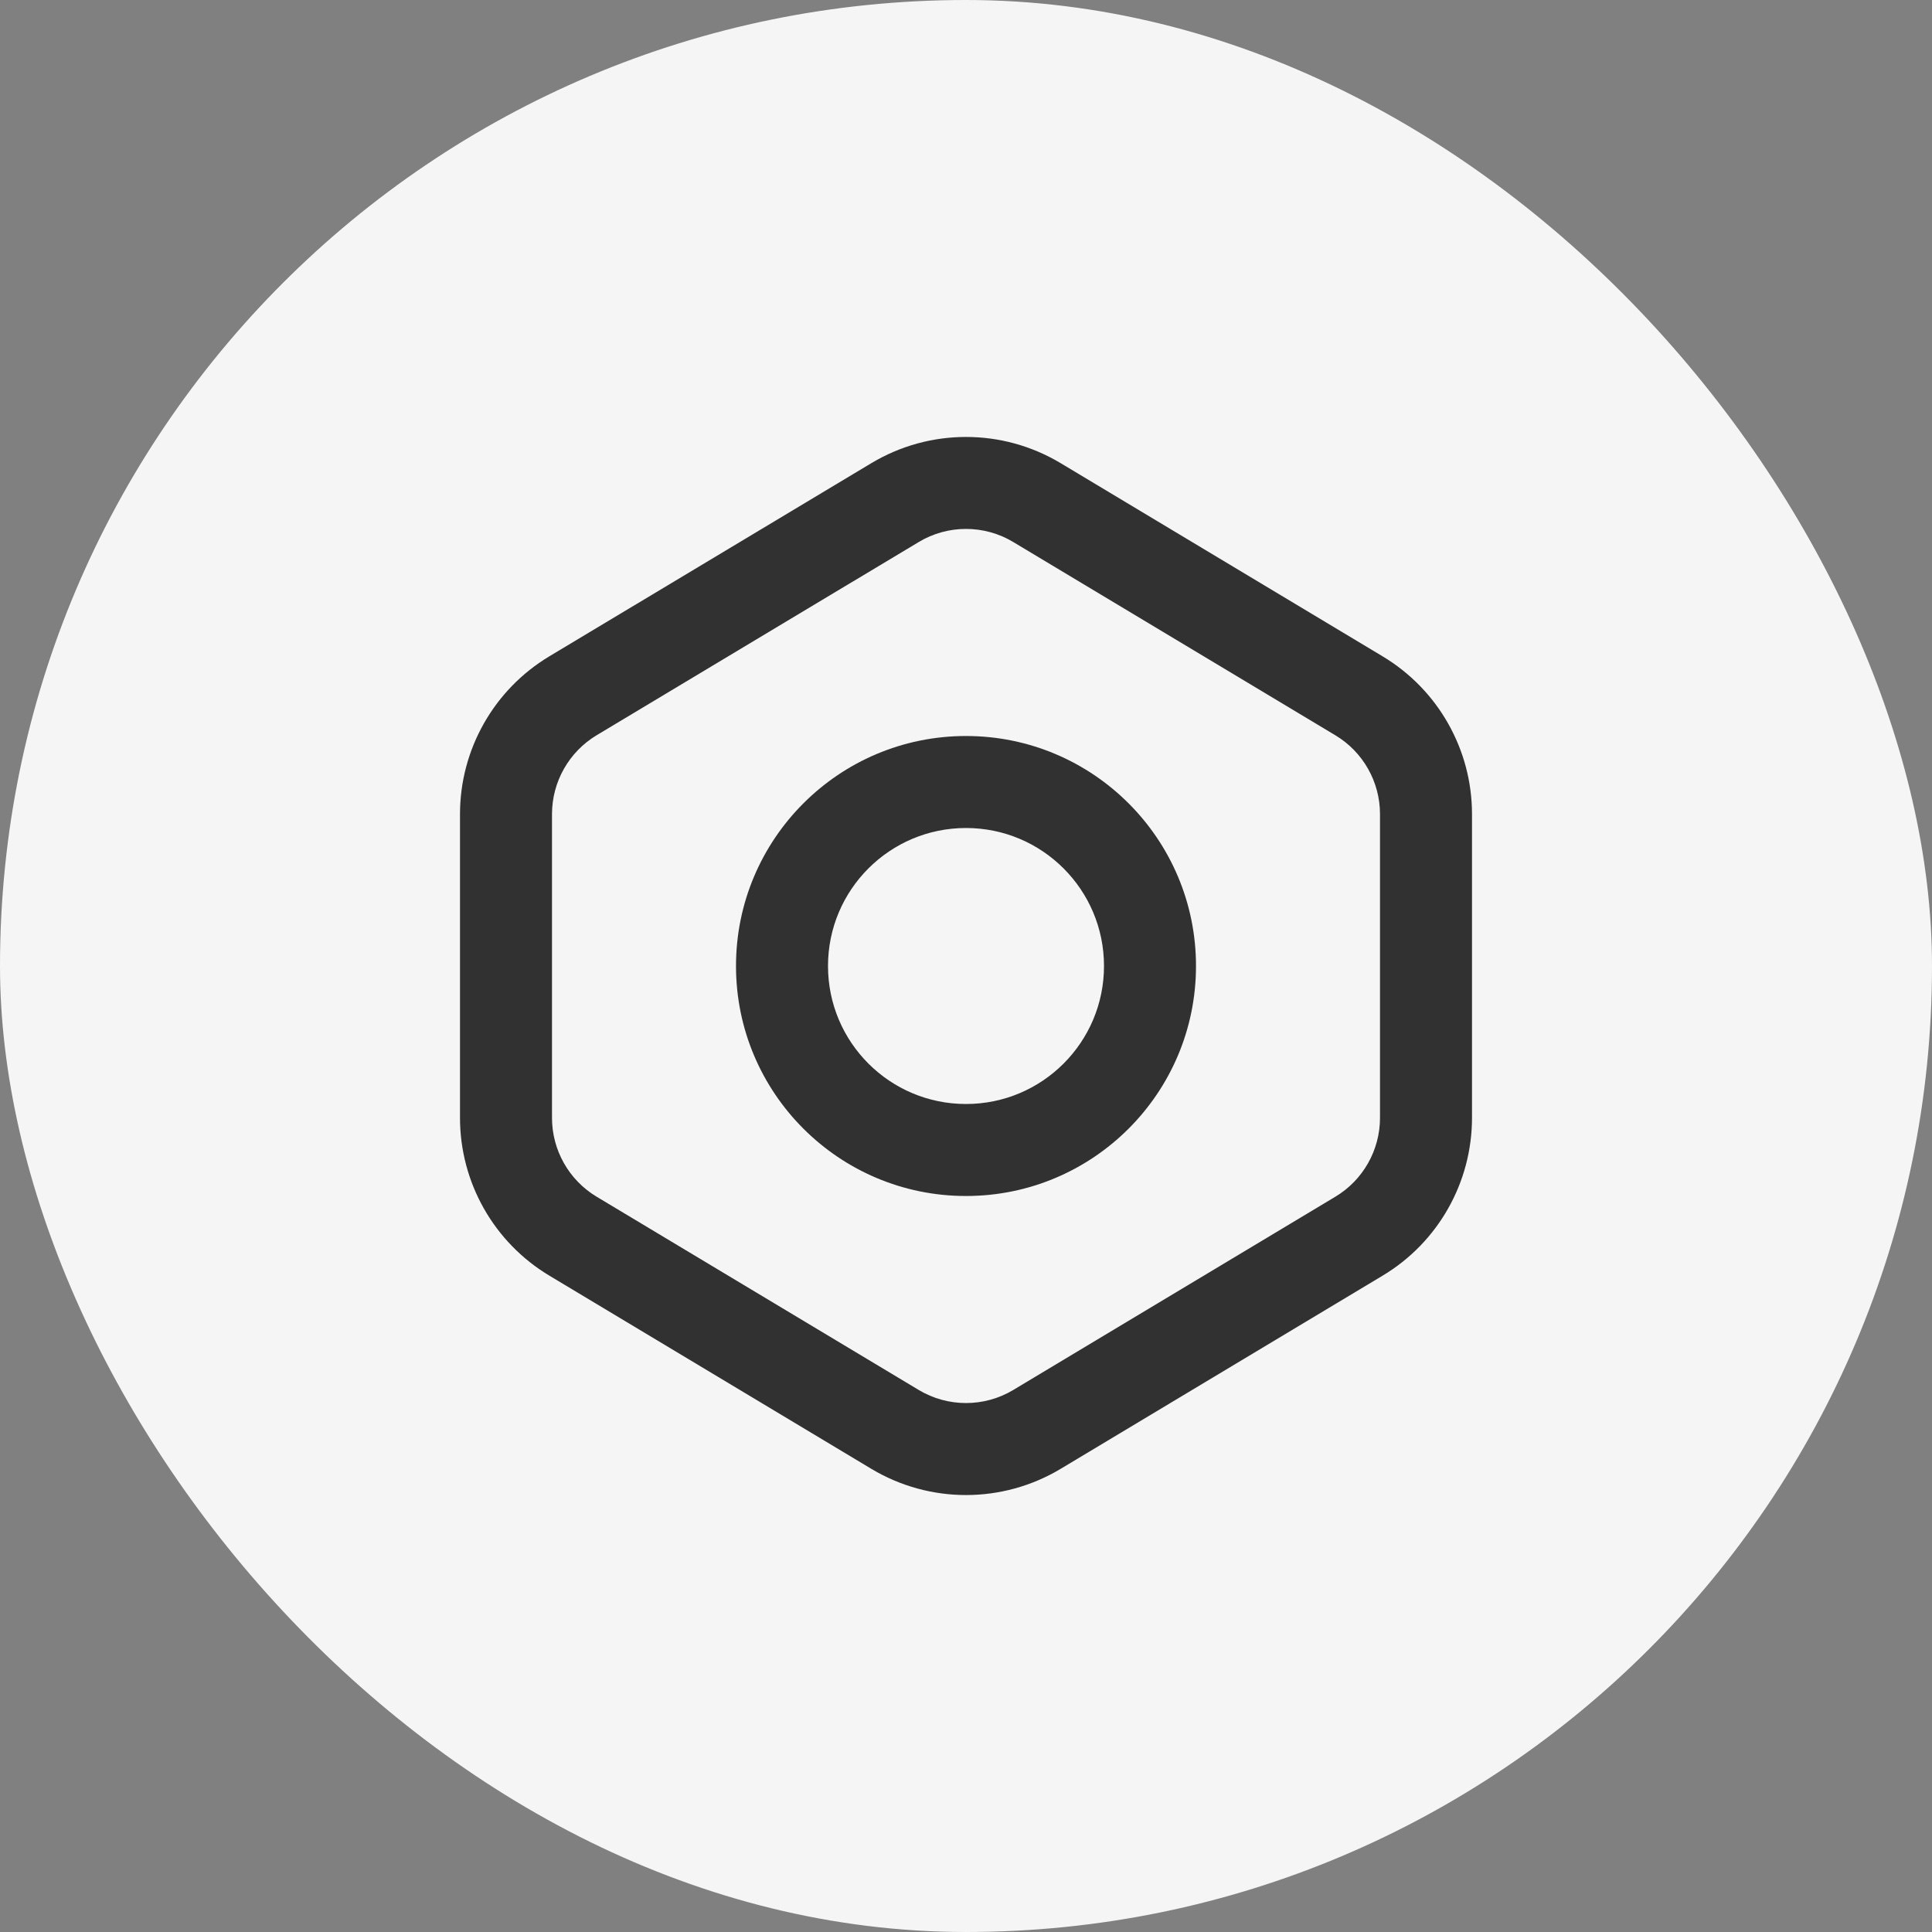
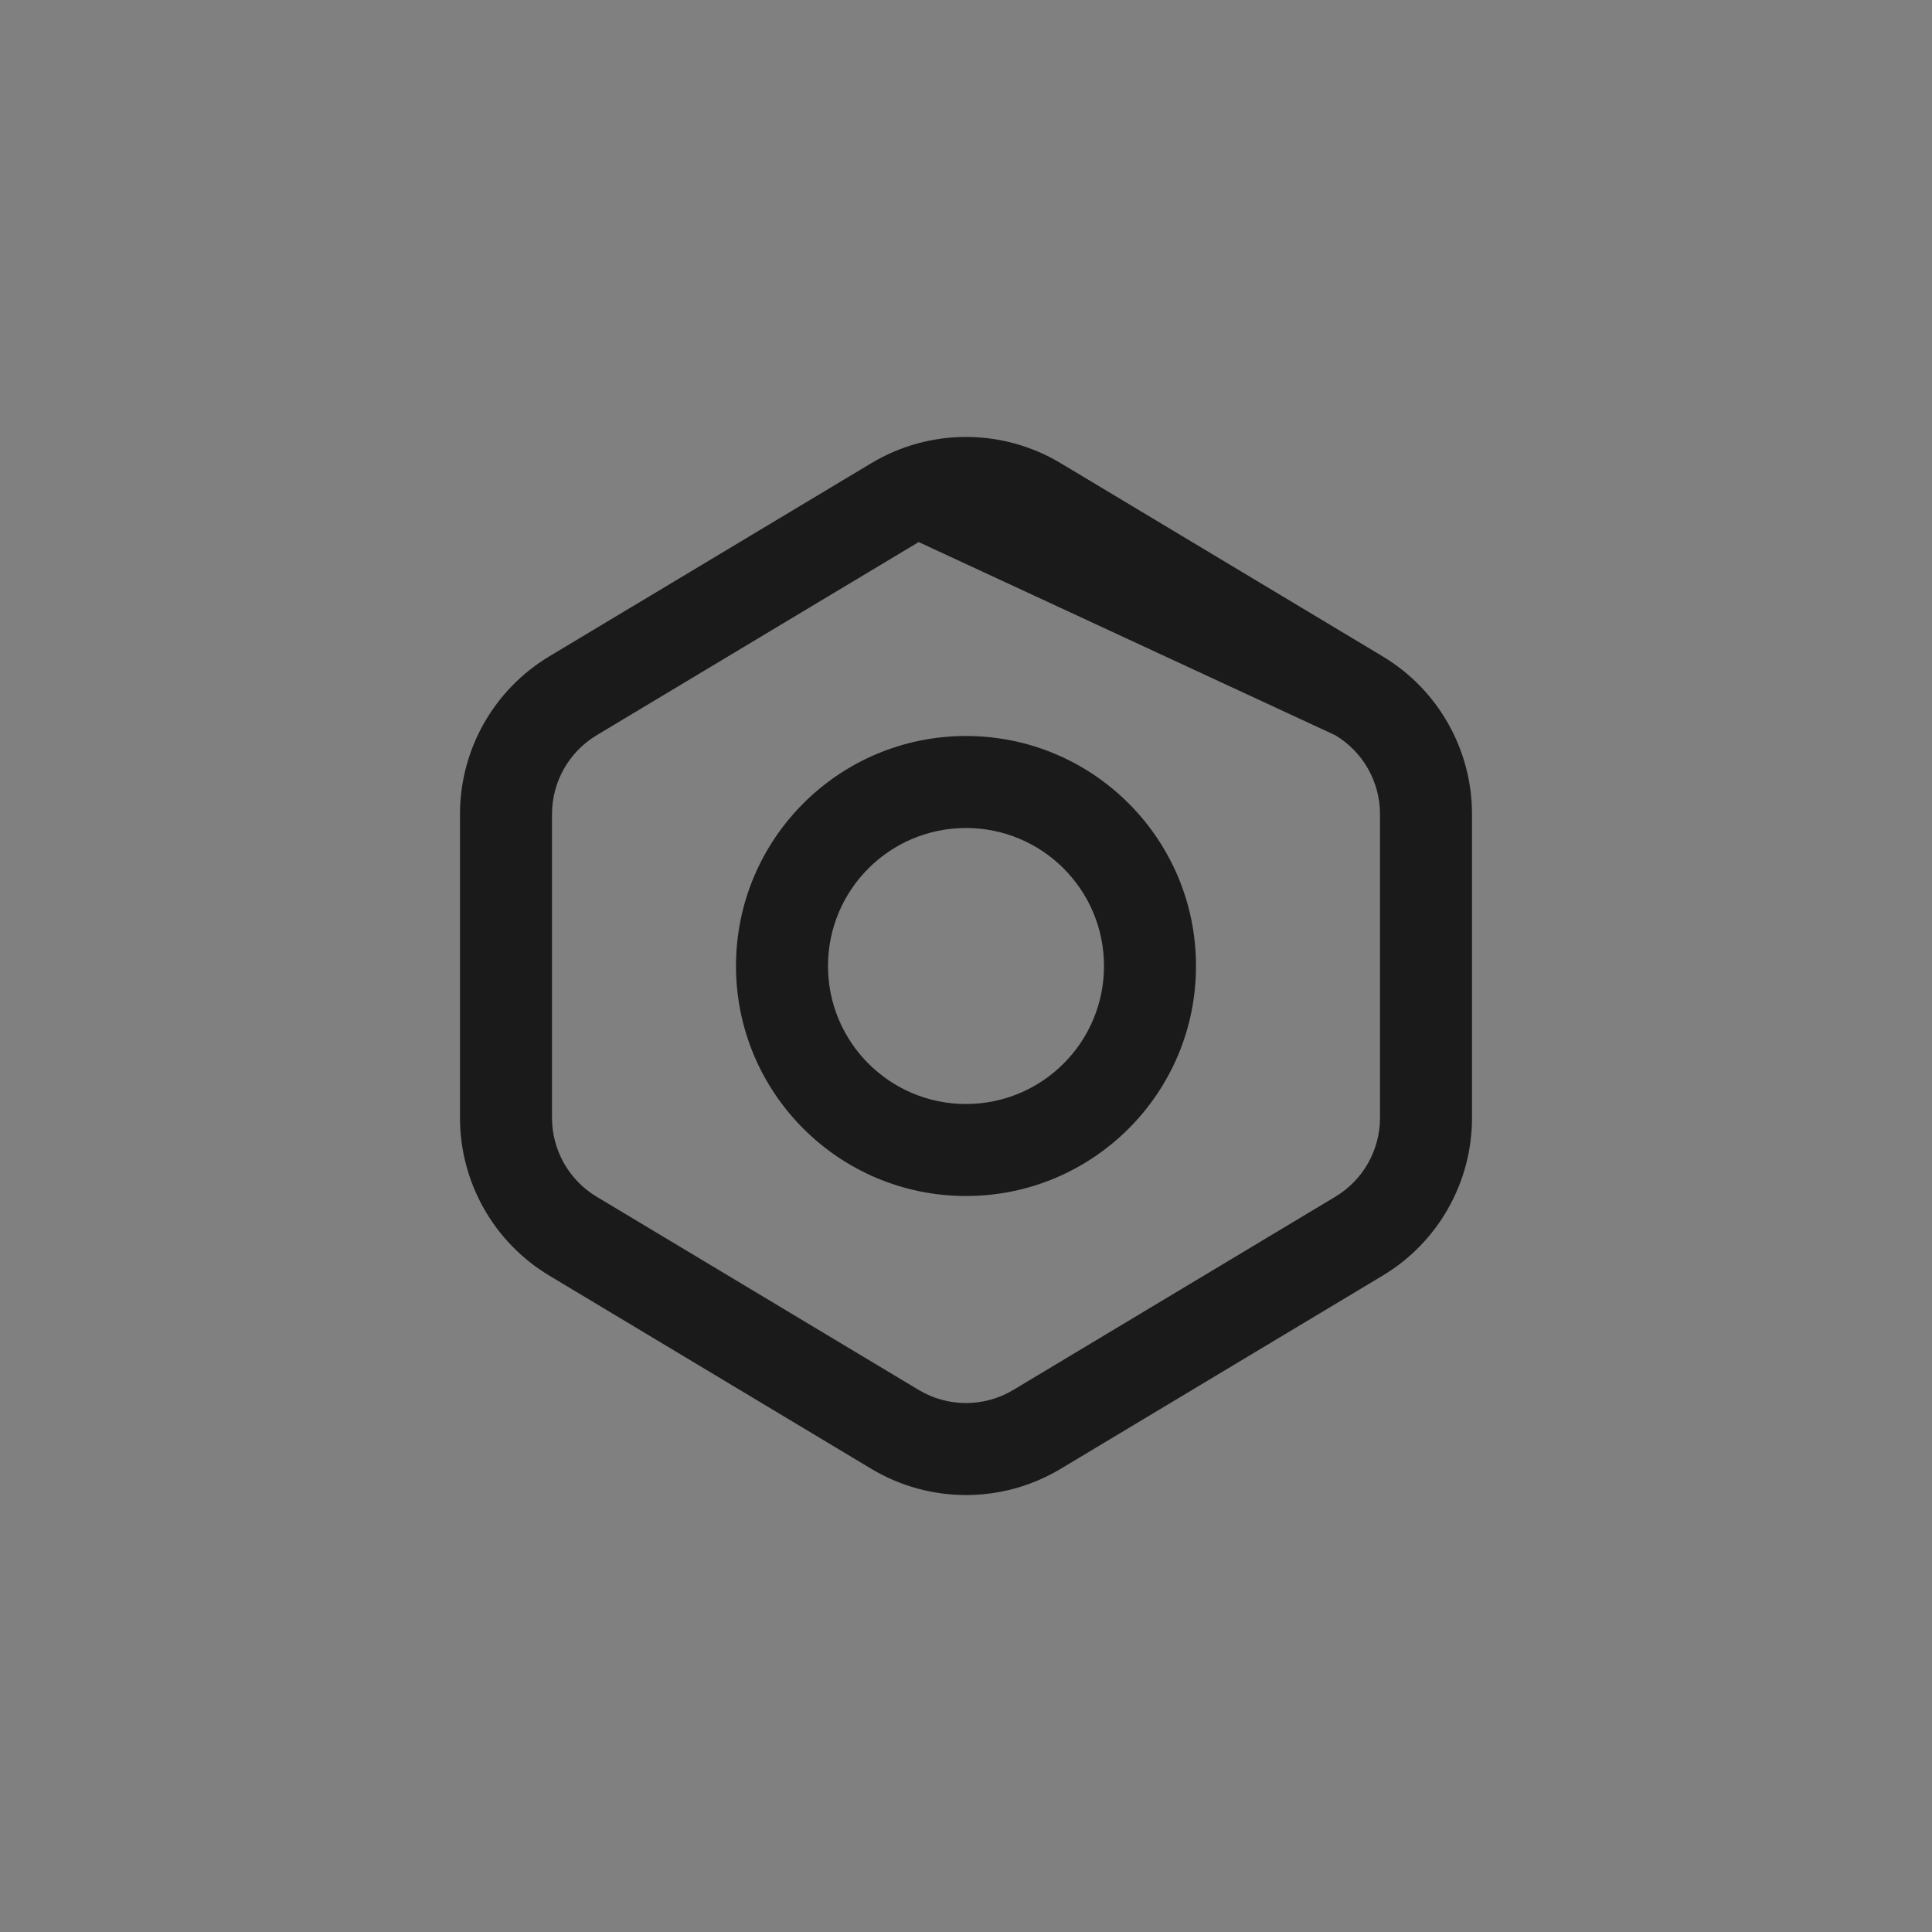
<svg xmlns="http://www.w3.org/2000/svg" width="42" height="42" viewBox="0 0 42 42" fill="none">
  <rect x="0" y="0" width="42" height="42" fill="#808080" stroke="none" />
-   <rect width="42" height="42" rx="21" fill="#F5F5F5" />
-   <path fill-rule="evenodd" clip-rule="evenodd" d="M19.971 11.784C20.604 11.403 21.396 11.403 22.029 11.784L29.029 15.984C29.631 16.345 30 16.996 30 17.698V24.301C30 25.004 29.631 25.655 29.029 26.016L22.029 30.216C21.396 30.596 20.604 30.596 19.971 30.216L12.971 26.016C12.369 25.655 12 25.004 12 24.301V17.698C12 16.996 12.369 16.345 12.971 15.983L19.971 11.784ZM23.058 10.069C21.791 9.309 20.209 9.309 18.942 10.069L11.942 14.268C10.737 14.991 10 16.293 10 17.698V24.301C10 25.706 10.737 27.009 11.942 27.731L18.942 31.931C20.209 32.691 21.791 32.691 23.058 31.931L30.058 27.731C31.263 27.009 32 25.706 32 24.301V17.698C32 16.294 31.263 14.992 30.058 14.269L23.058 10.069ZM18 21C18 19.343 19.343 18 21 18C22.657 18 24 19.343 24 21C24 22.657 22.657 24 21 24C19.343 24 18 22.657 18 21ZM21 16C18.239 16 16 18.239 16 21C16 23.762 18.239 26 21 26C23.761 26 26 23.762 26 21C26 18.239 23.761 16 21 16Z" fill="black" fill-opacity="0.8" />
+   <path fill-rule="evenodd" clip-rule="evenodd" d="M19.971 11.784L29.029 15.984C29.631 16.345 30 16.996 30 17.698V24.301C30 25.004 29.631 25.655 29.029 26.016L22.029 30.216C21.396 30.596 20.604 30.596 19.971 30.216L12.971 26.016C12.369 25.655 12 25.004 12 24.301V17.698C12 16.996 12.369 16.345 12.971 15.983L19.971 11.784ZM23.058 10.069C21.791 9.309 20.209 9.309 18.942 10.069L11.942 14.268C10.737 14.991 10 16.293 10 17.698V24.301C10 25.706 10.737 27.009 11.942 27.731L18.942 31.931C20.209 32.691 21.791 32.691 23.058 31.931L30.058 27.731C31.263 27.009 32 25.706 32 24.301V17.698C32 16.294 31.263 14.992 30.058 14.269L23.058 10.069ZM18 21C18 19.343 19.343 18 21 18C22.657 18 24 19.343 24 21C24 22.657 22.657 24 21 24C19.343 24 18 22.657 18 21ZM21 16C18.239 16 16 18.239 16 21C16 23.762 18.239 26 21 26C23.761 26 26 23.762 26 21C26 18.239 23.761 16 21 16Z" fill="black" fill-opacity="0.8" />
</svg>